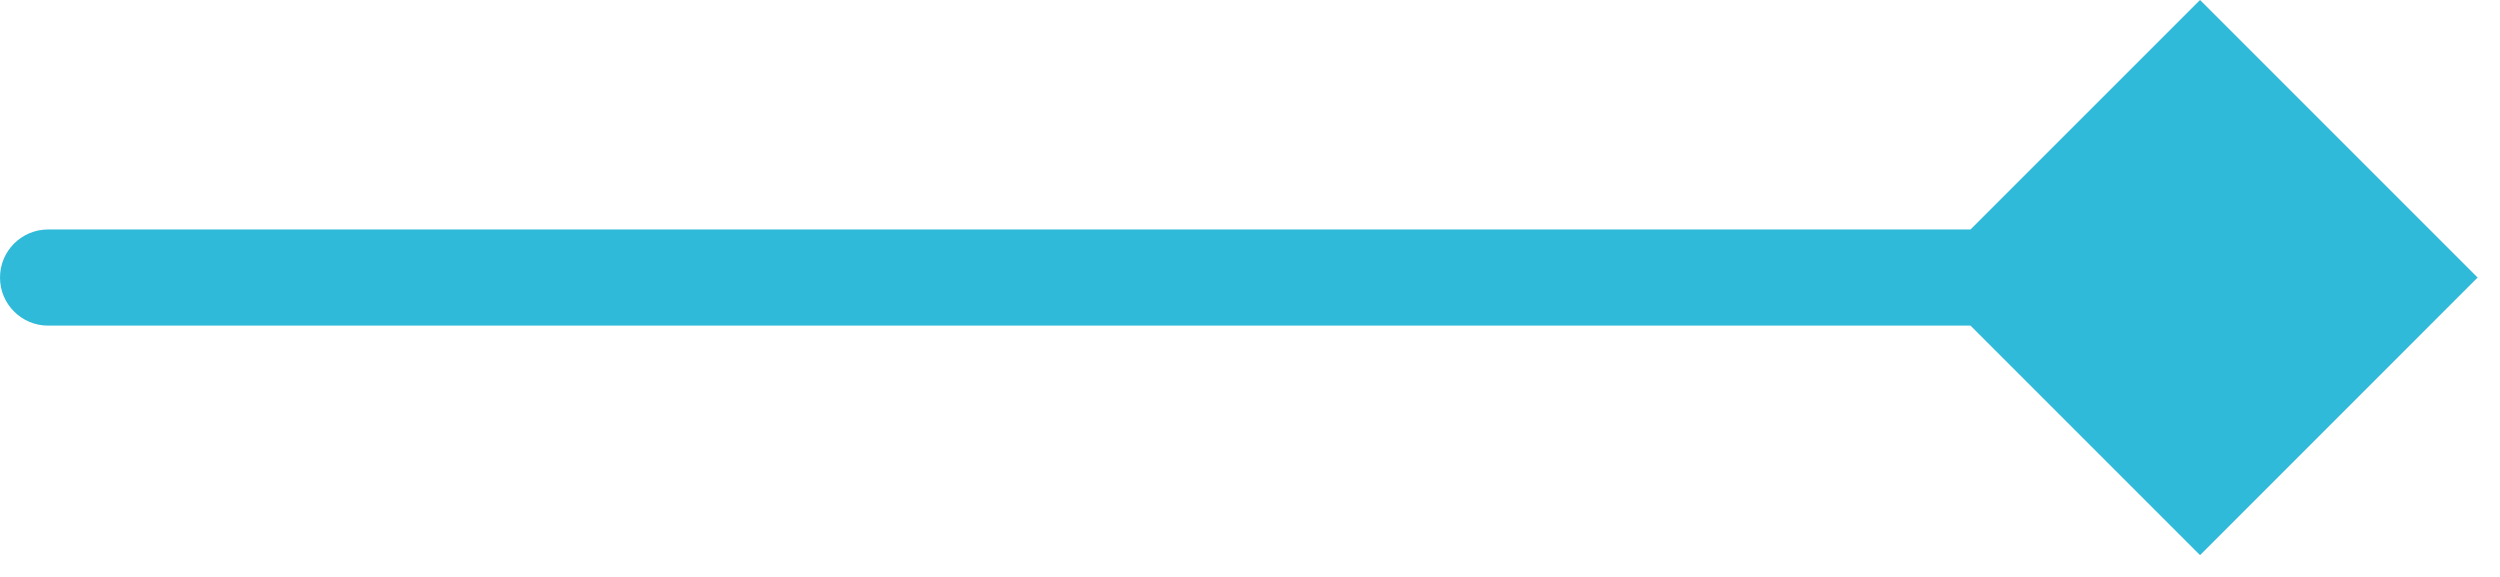
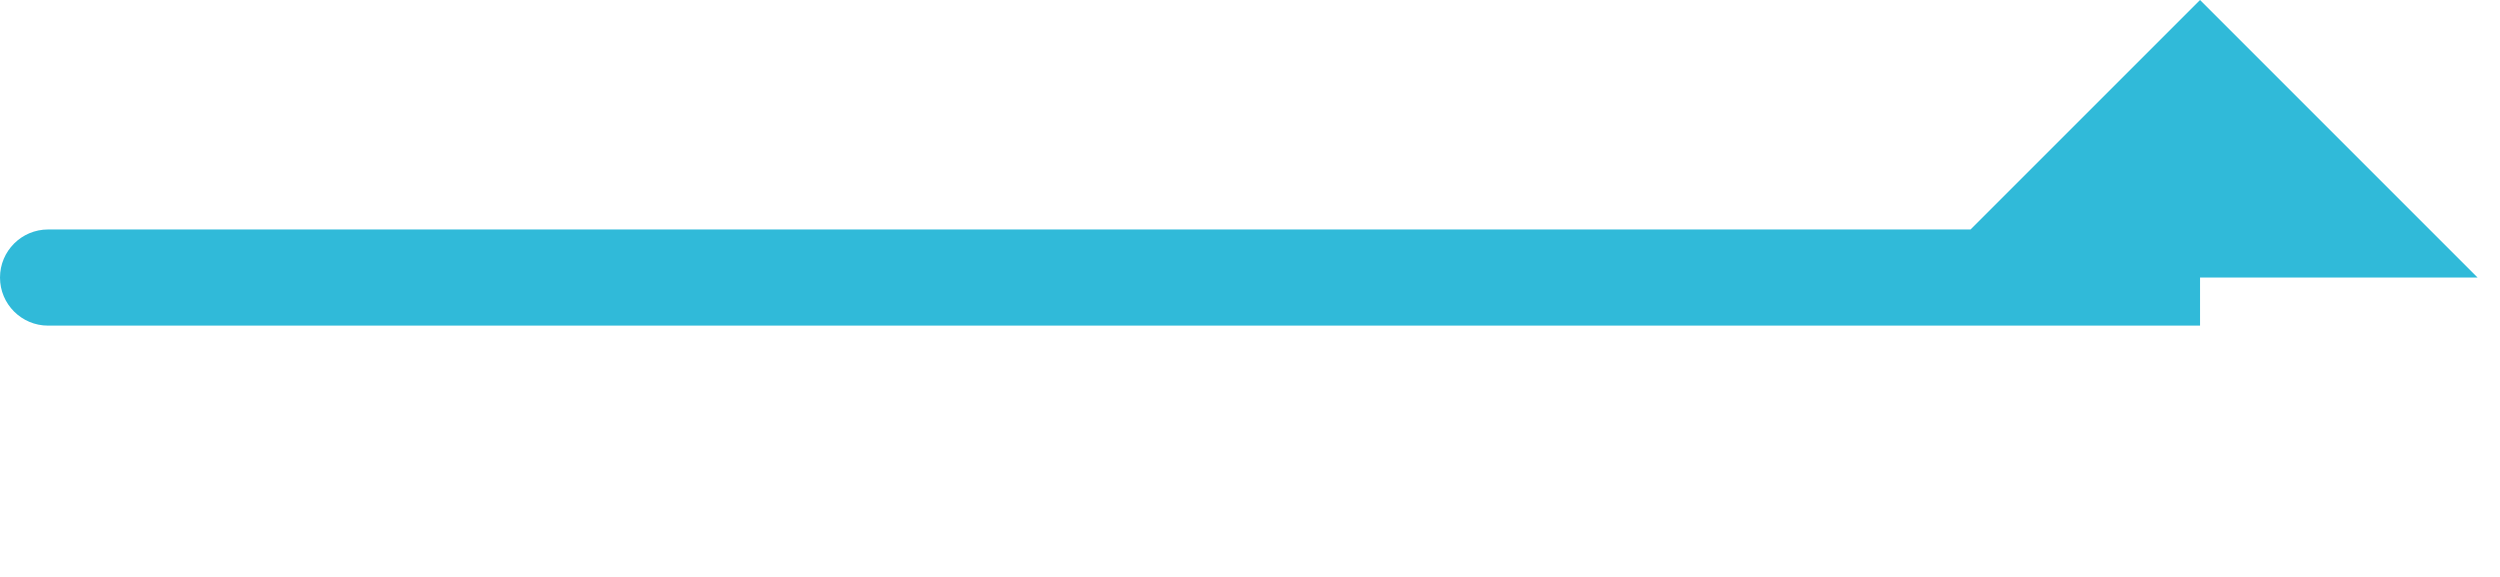
<svg xmlns="http://www.w3.org/2000/svg" width="52" height="12" viewBox="0 0 52 12" fill="none">
-   <path d="M1 4.773C0.448 4.773 0 5.221 0 5.773C0 6.326 0.448 6.773 1 6.773V5.773V4.773ZM51.534 5.773L45.761 -6.51919e-05L39.987 5.773L45.761 11.547L51.534 5.773ZM1 5.773V6.773H45.761V5.773V4.773H1V5.773Z" fill="#30BAD9" />
+   <path d="M1 4.773C0.448 4.773 0 5.221 0 5.773C0 6.326 0.448 6.773 1 6.773V5.773V4.773ZM51.534 5.773L45.761 -6.51919e-05L39.987 5.773L51.534 5.773ZM1 5.773V6.773H45.761V5.773V4.773H1V5.773Z" fill="#30BAD9" />
</svg>